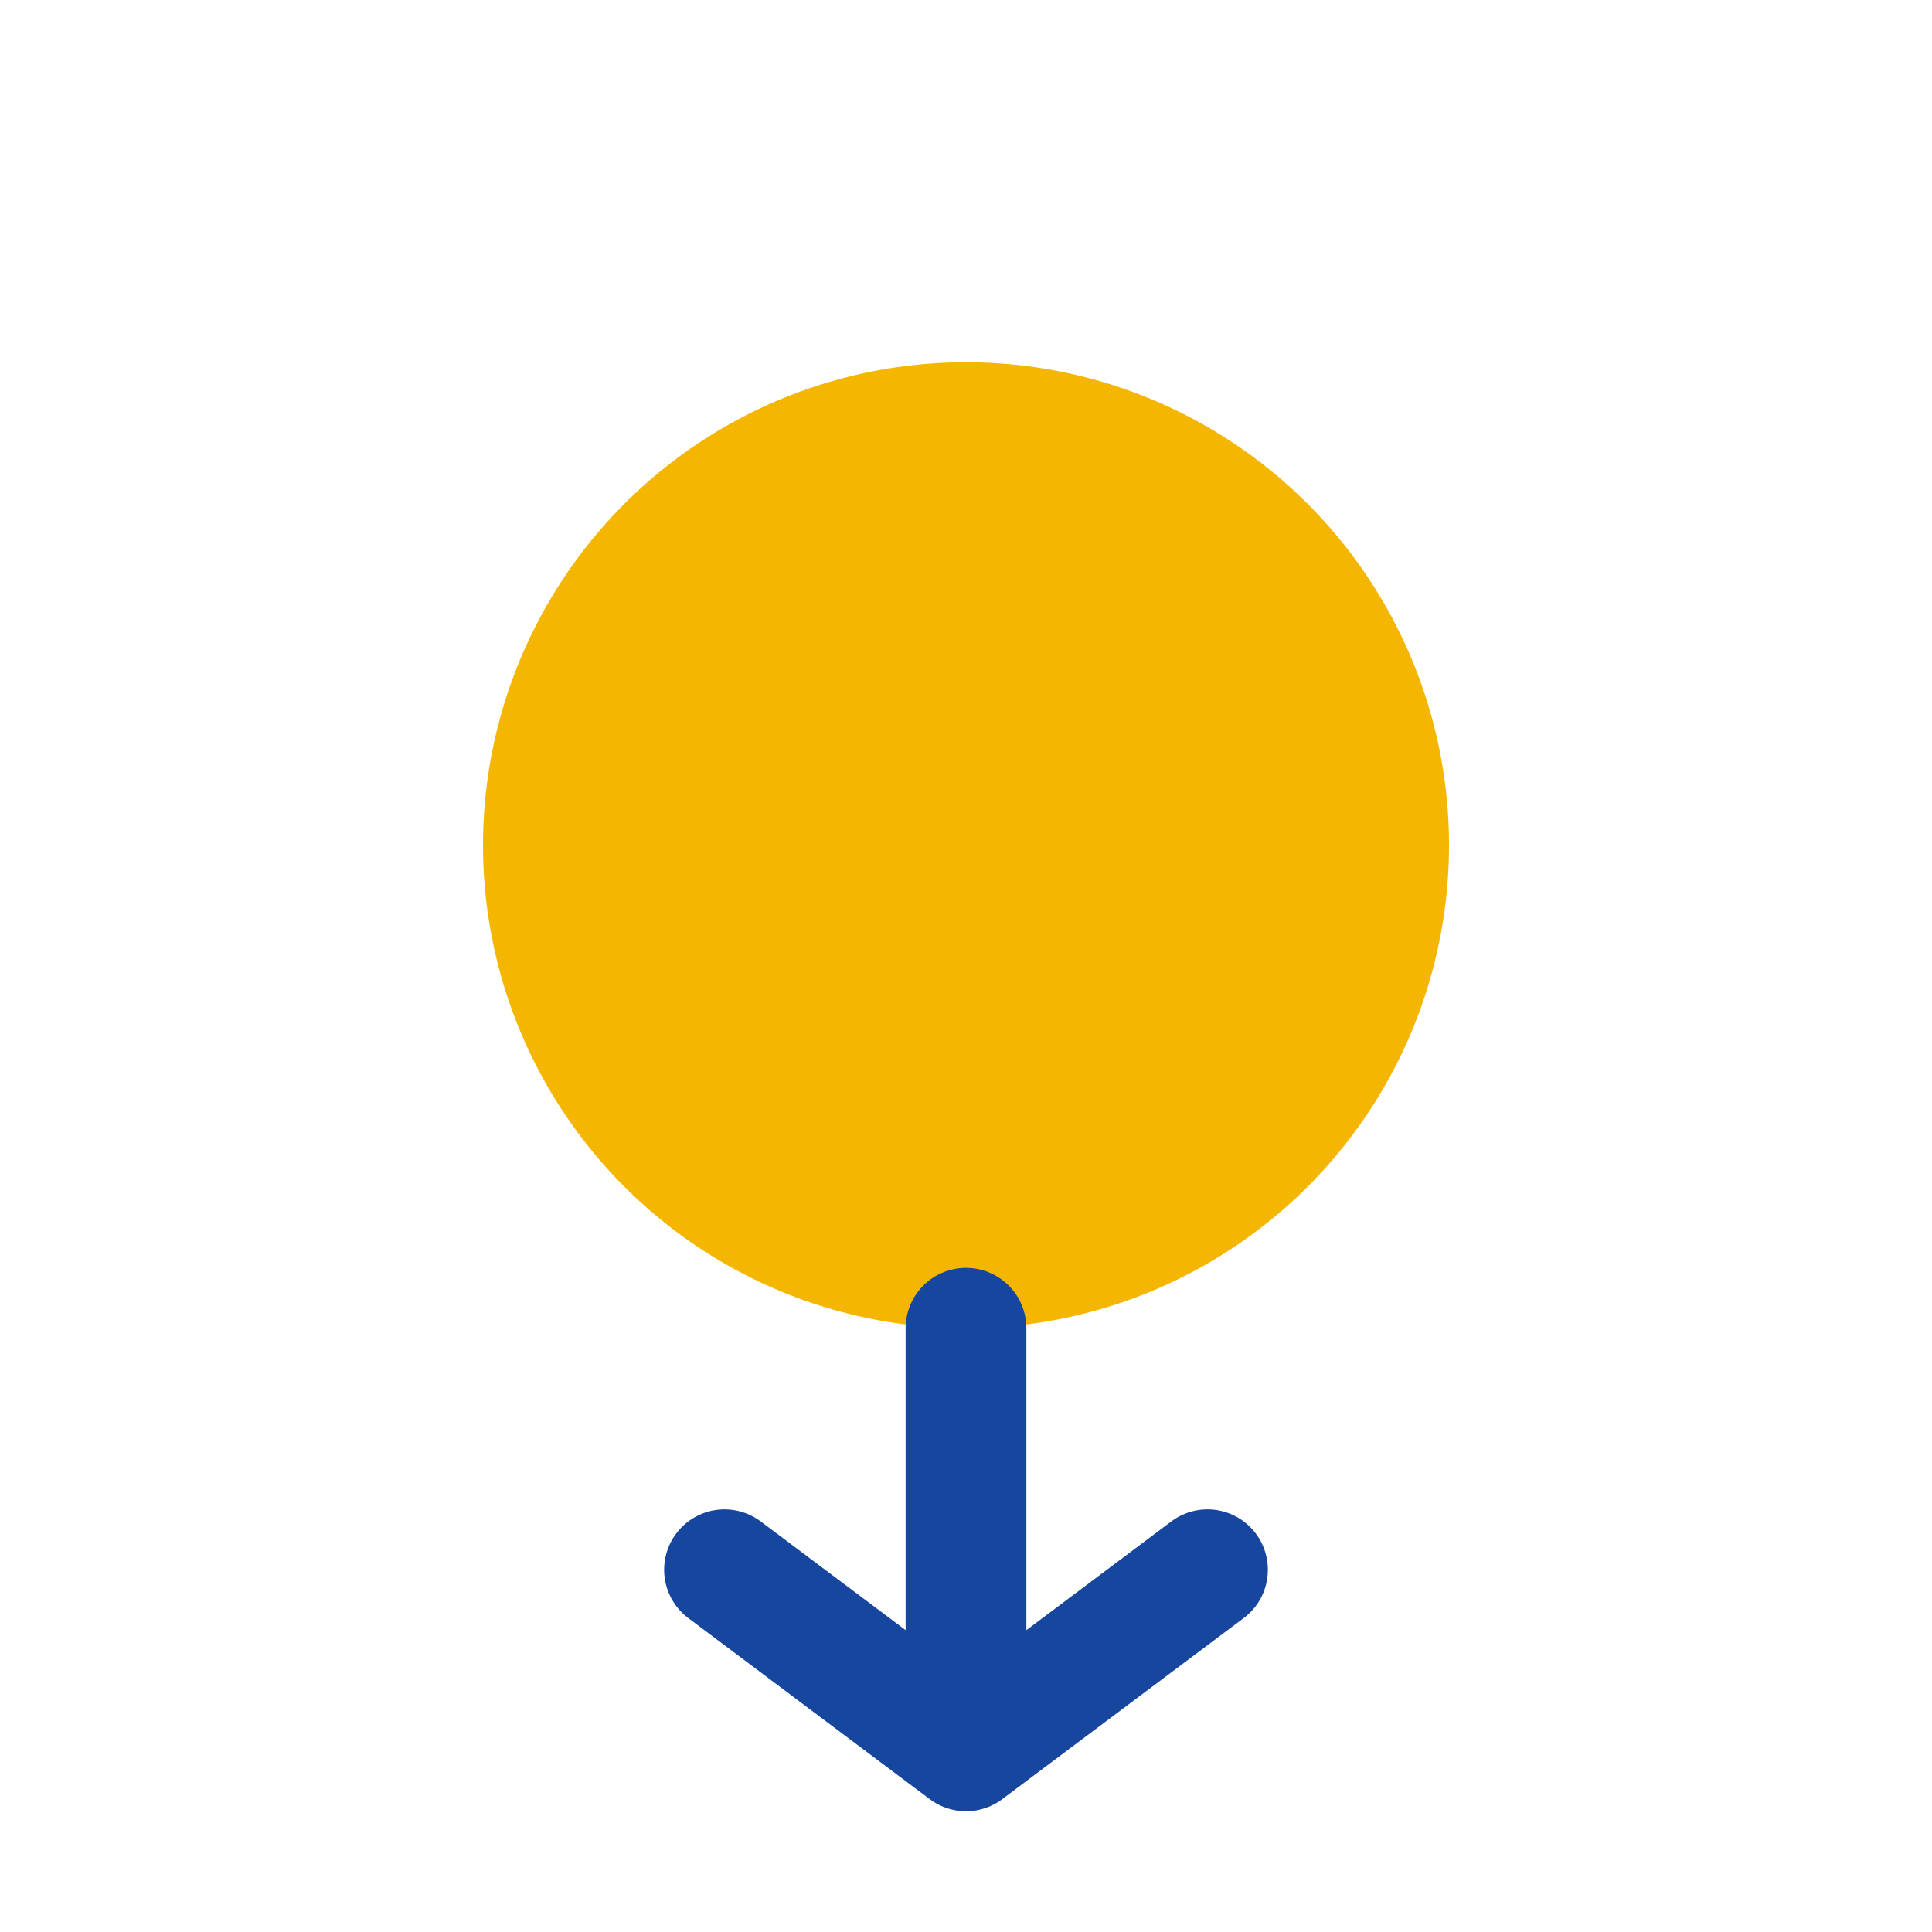
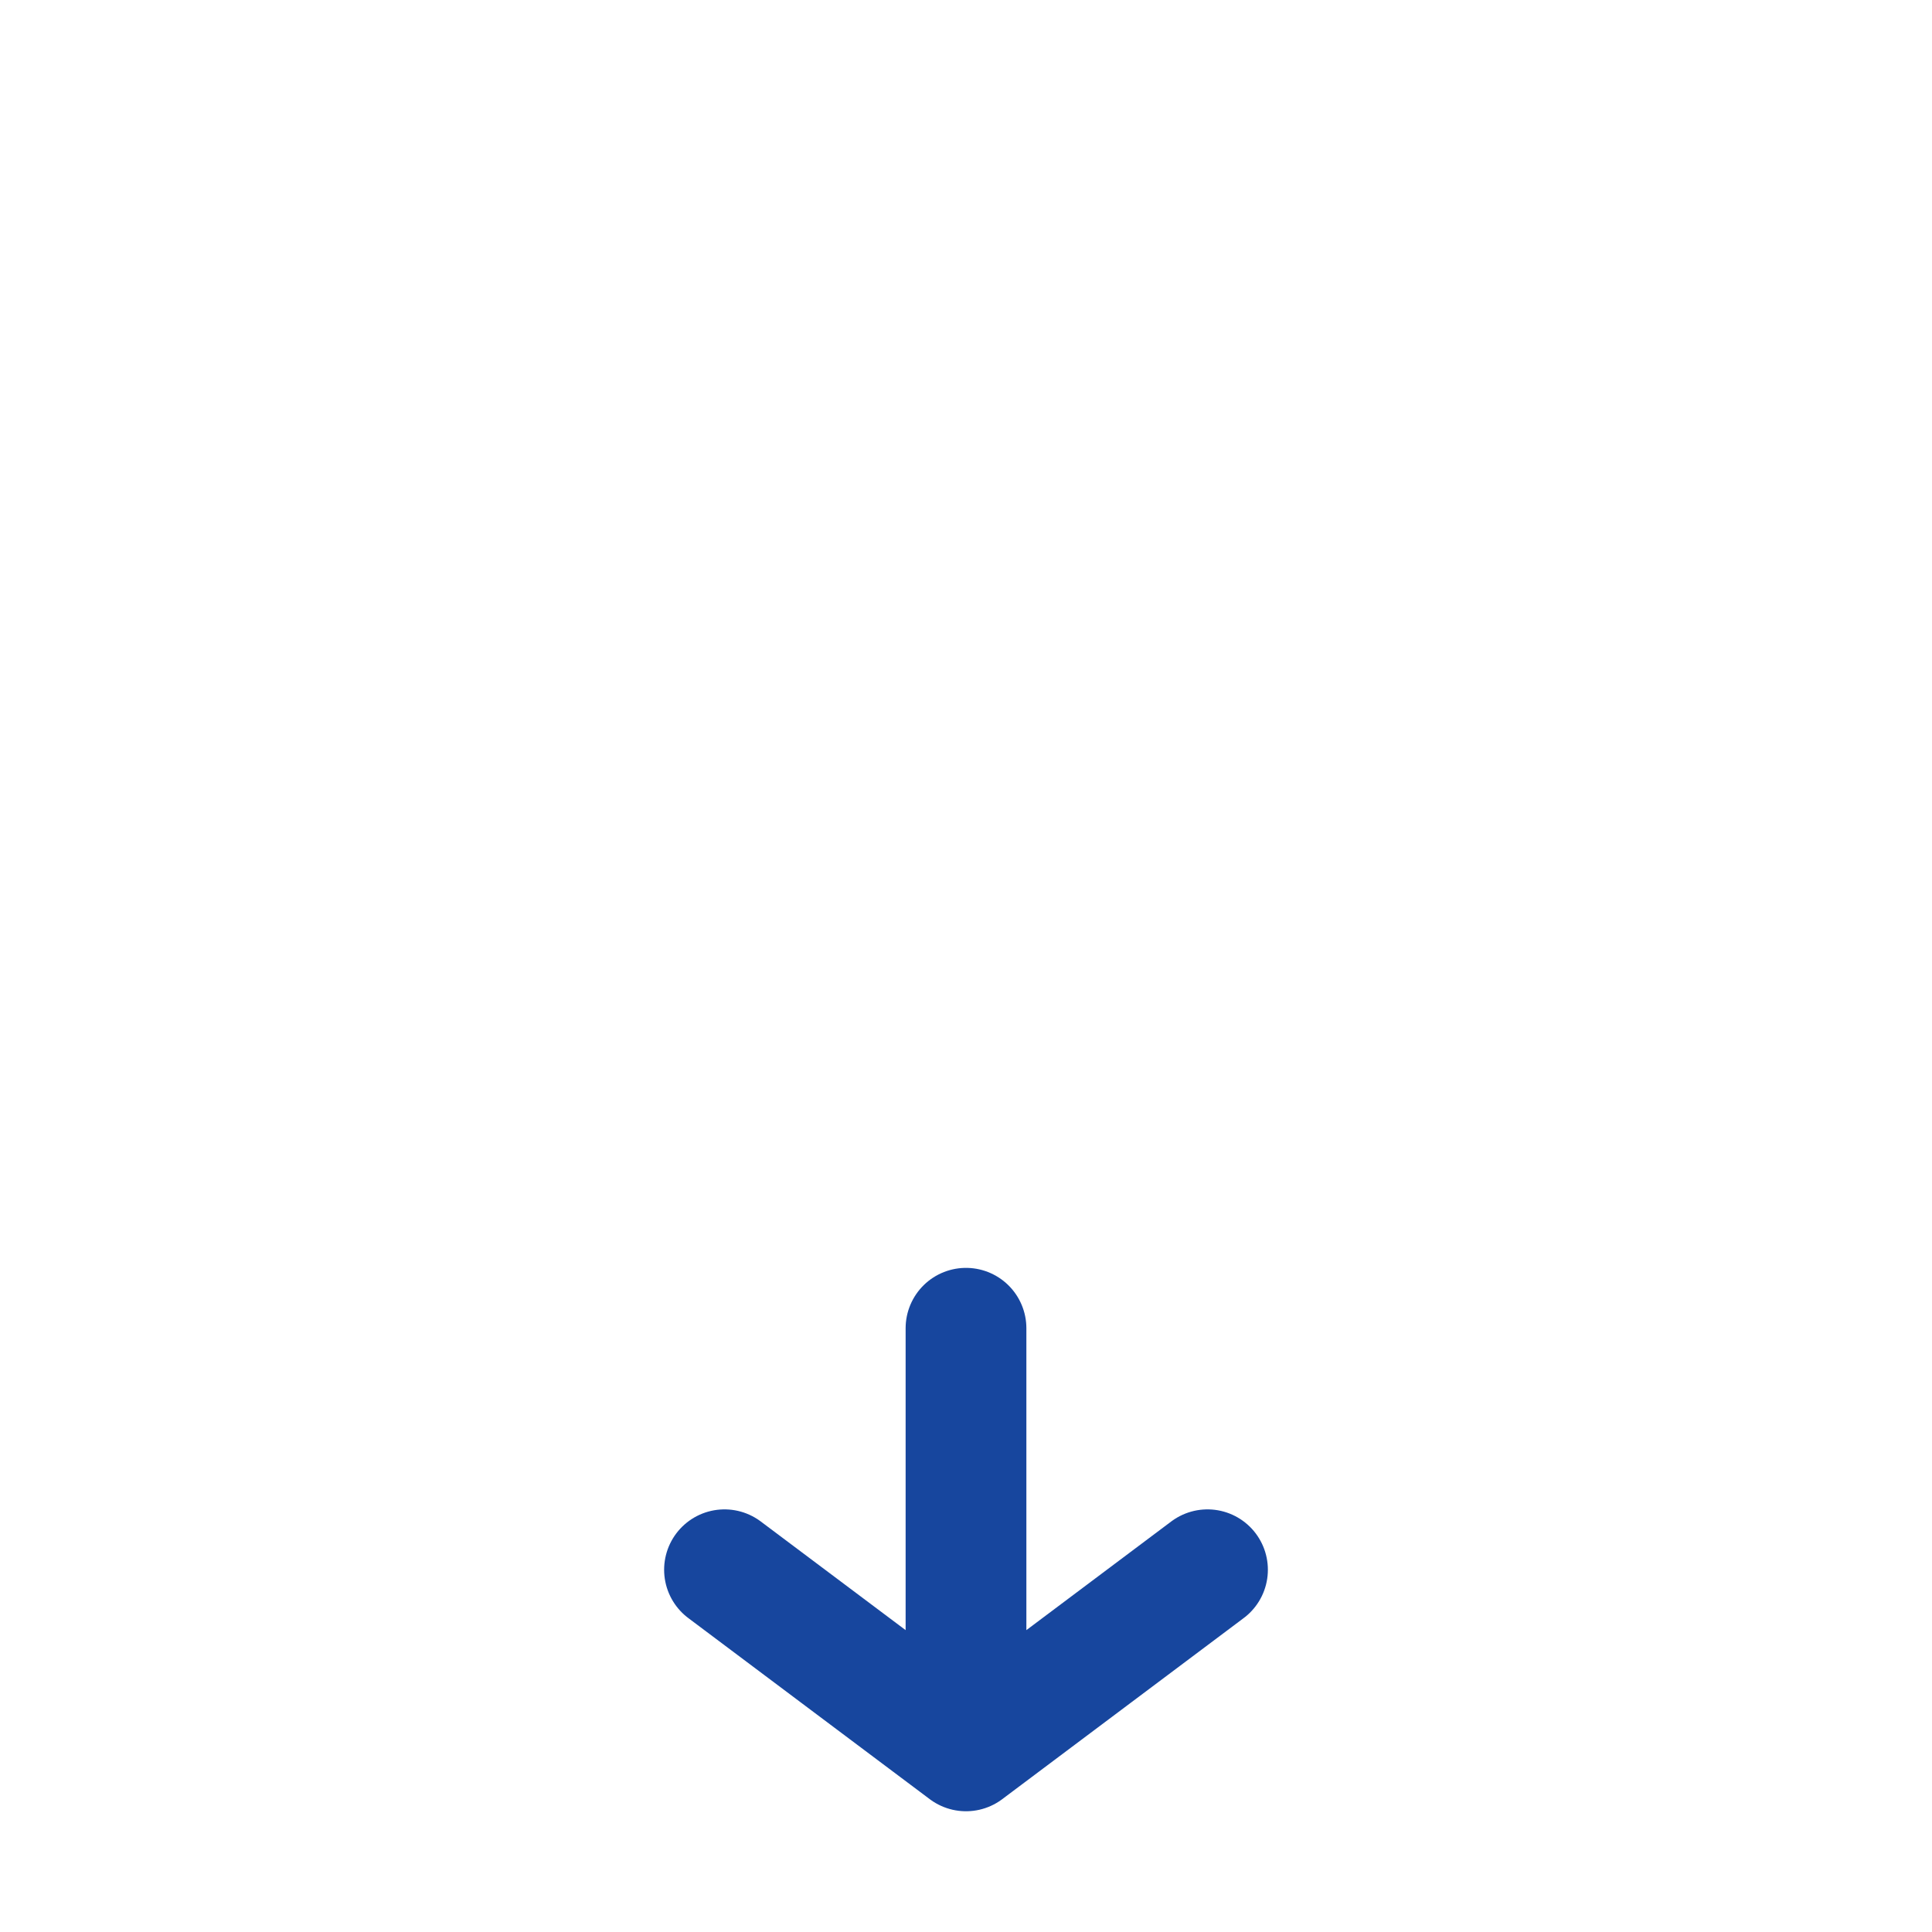
<svg xmlns="http://www.w3.org/2000/svg" width="32" height="32" viewBox="0 0 32 32">
-   <circle cx="16" cy="14" r="8" fill="#F4B600" />
  <path d="M16 22v7m0 0l-4-3m4 3l4-3" stroke="#17469E" stroke-width="2" stroke-linecap="round" />
</svg>